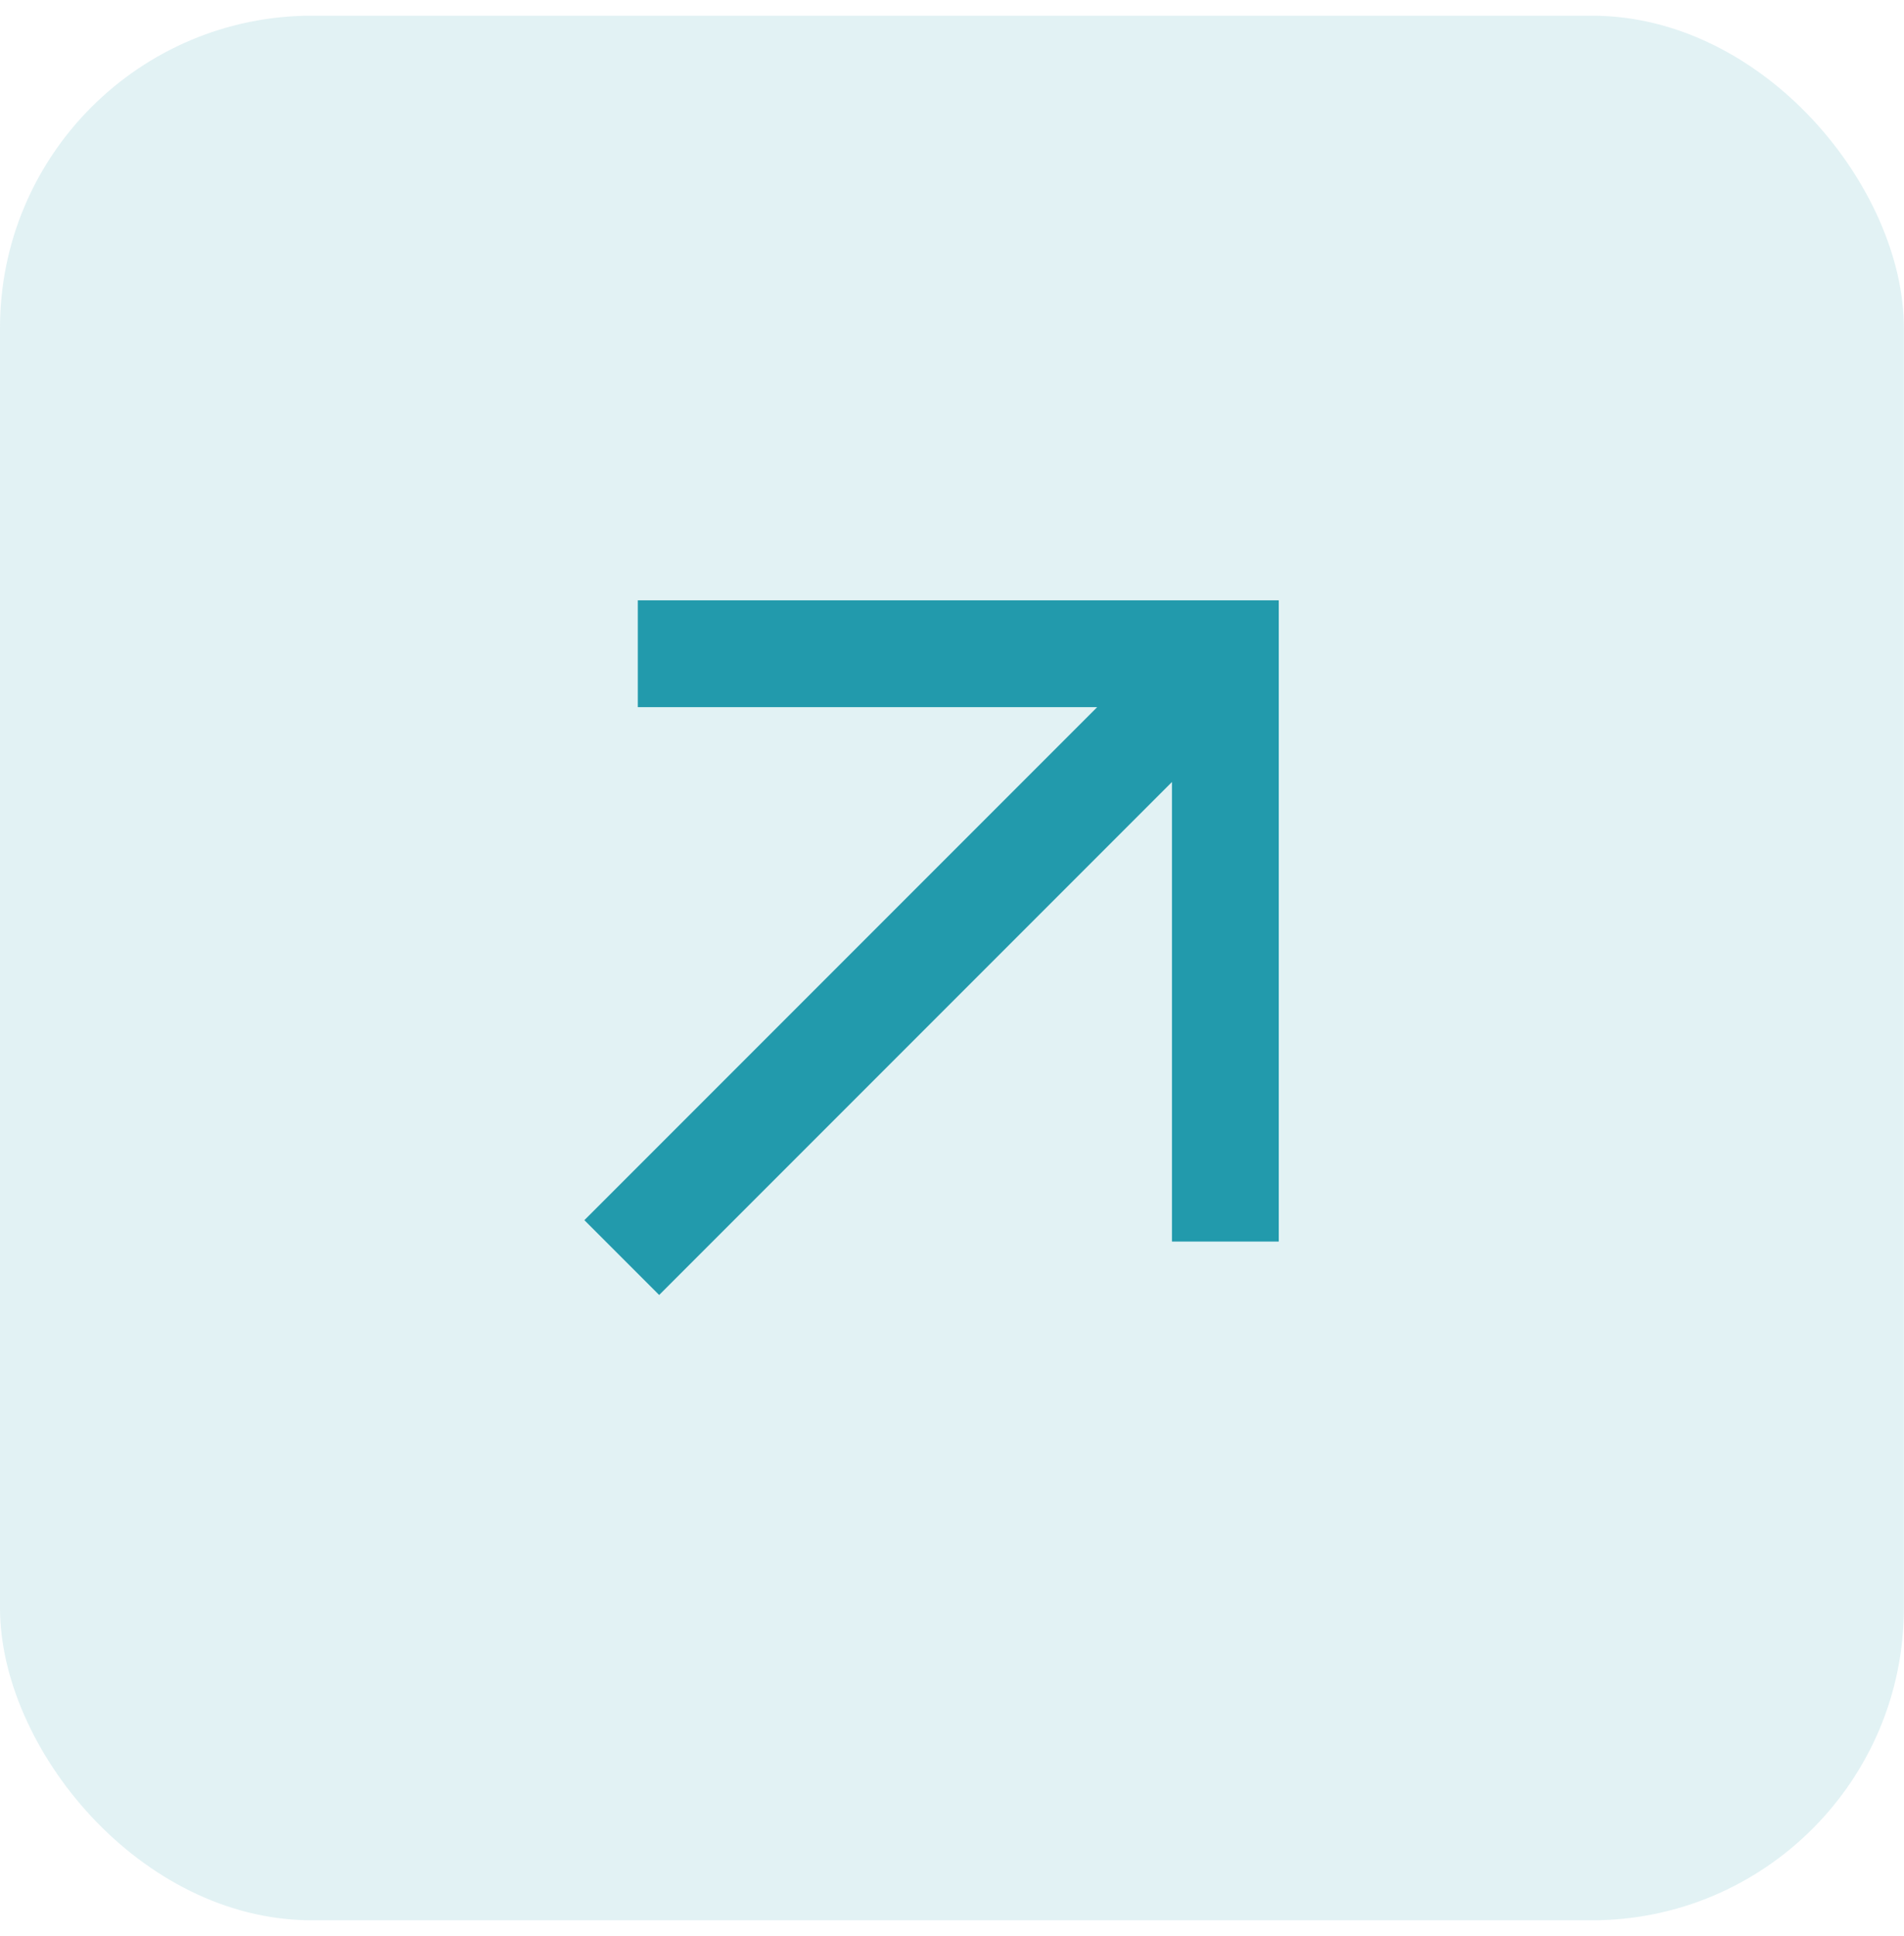
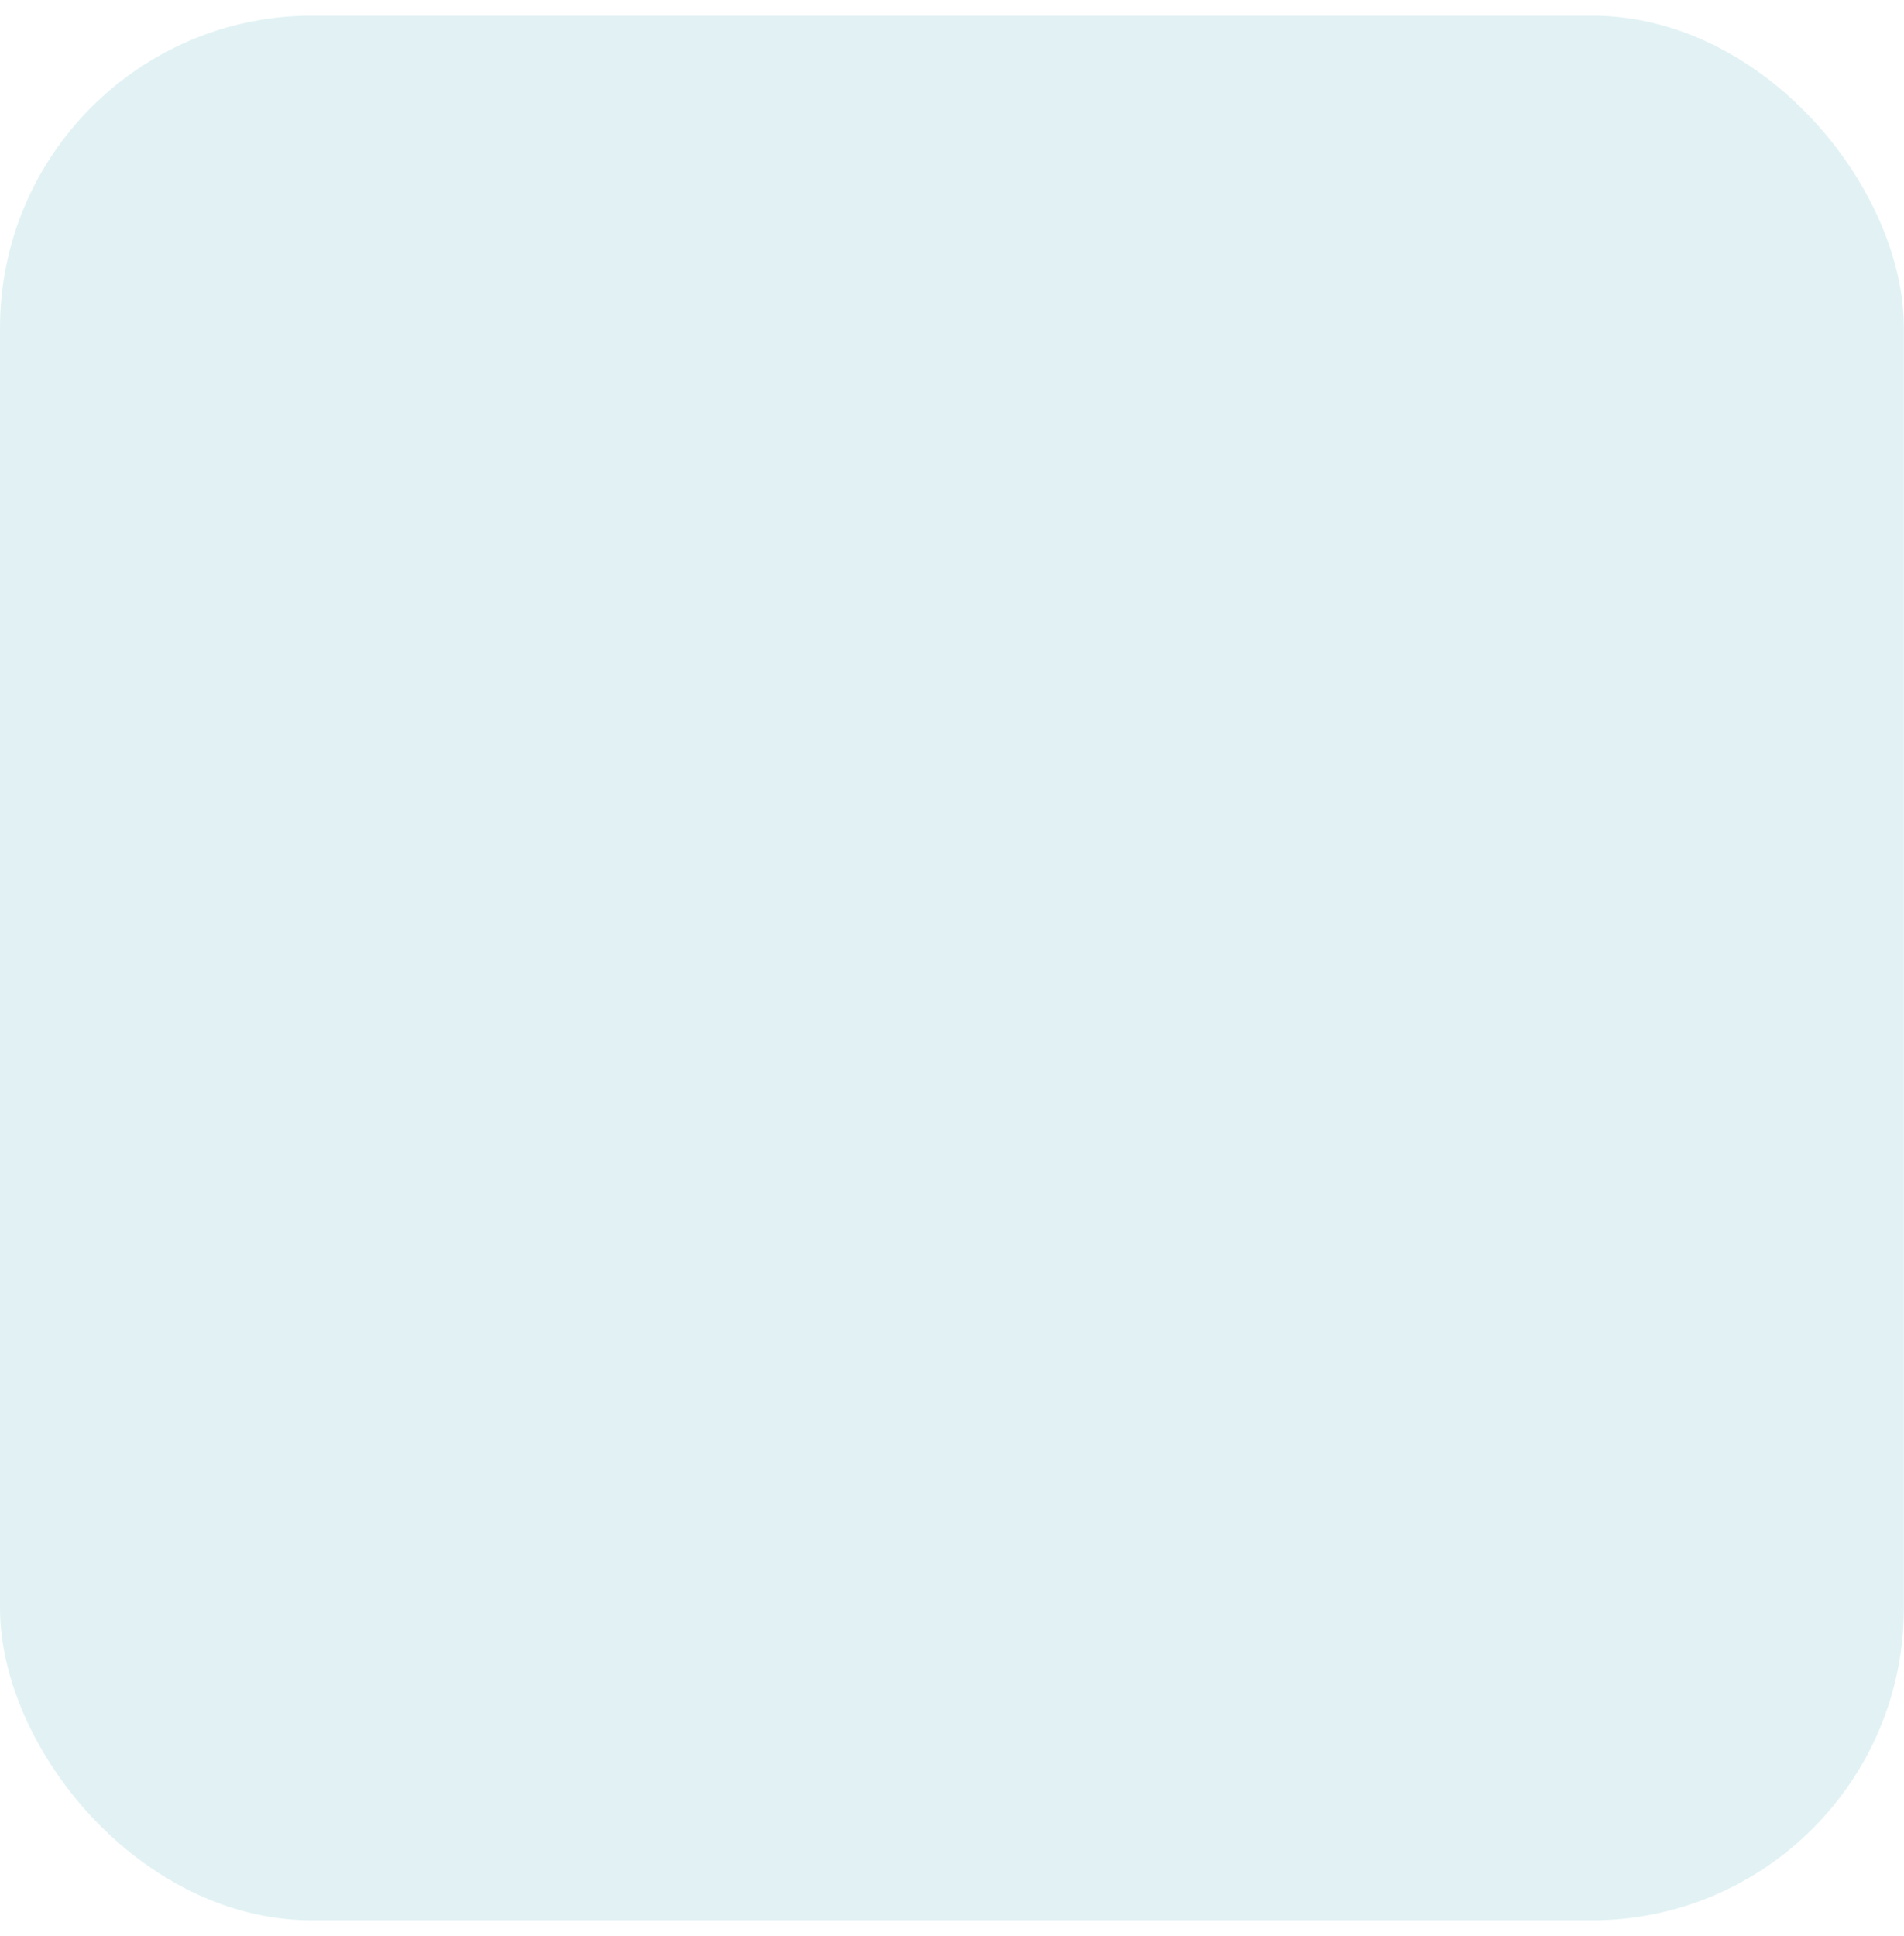
<svg xmlns="http://www.w3.org/2000/svg" width="61" height="62" viewBox="0 0 61 62" fill="none">
  <rect y="0.502" width="60.996" height="60.996" rx="10" fill="#229AAC" fill-opacity="0.13" />
  <mask id="mask0_19_109" style="mask-type:alpha" maskUnits="userSpaceOnUse" x="10" y="10" width="42" height="42">
-     <rect x="10.166" y="10.668" width="41.071" height="41.071" fill="#D9D9D9" />
-   </mask>
+     </mask>
  <g mask="url(#mask0_19_109)">
    <path d="M21.118 41.472L18.722 39.076L35.151 22.647L20.434 22.647L20.434 19.225L40.969 19.225L40.969 39.76L37.547 39.76L37.547 25.043L21.118 41.472Z" fill="#229AAC" />
  </g>
</svg>